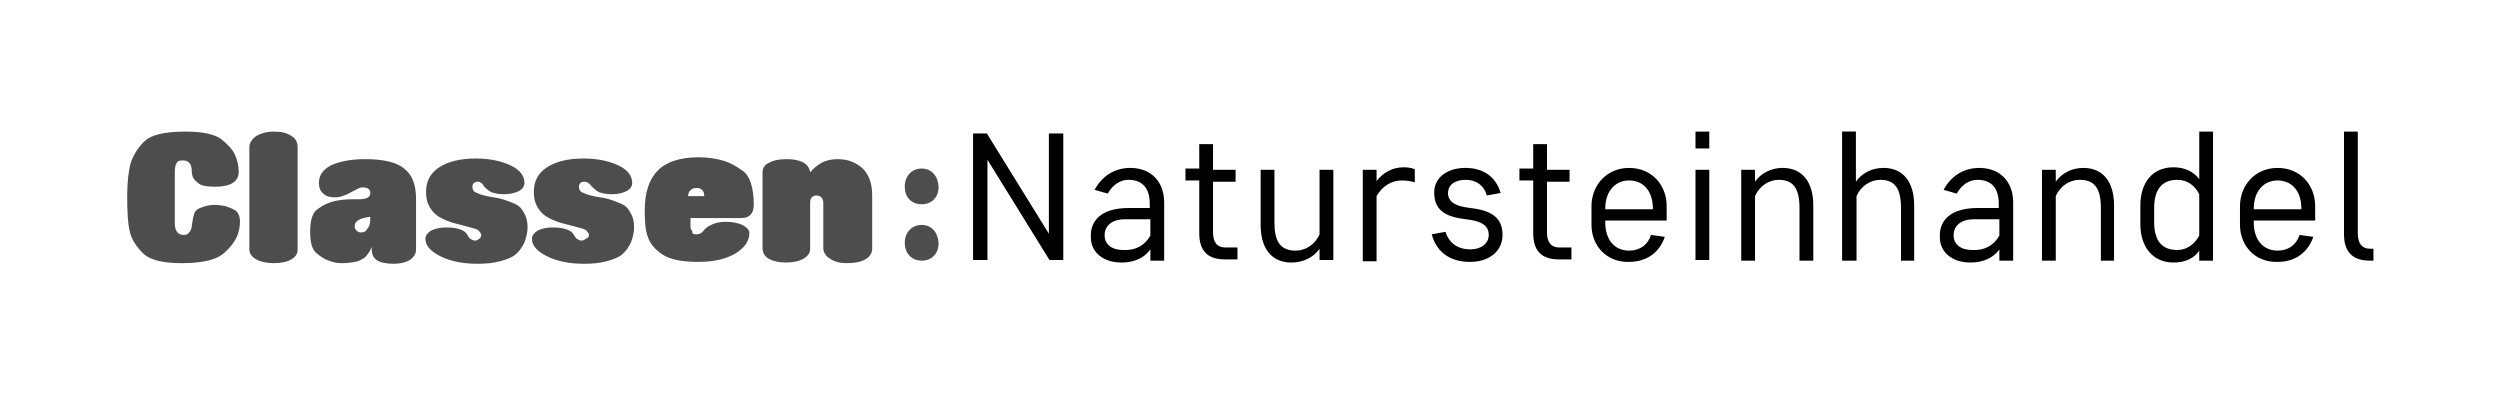
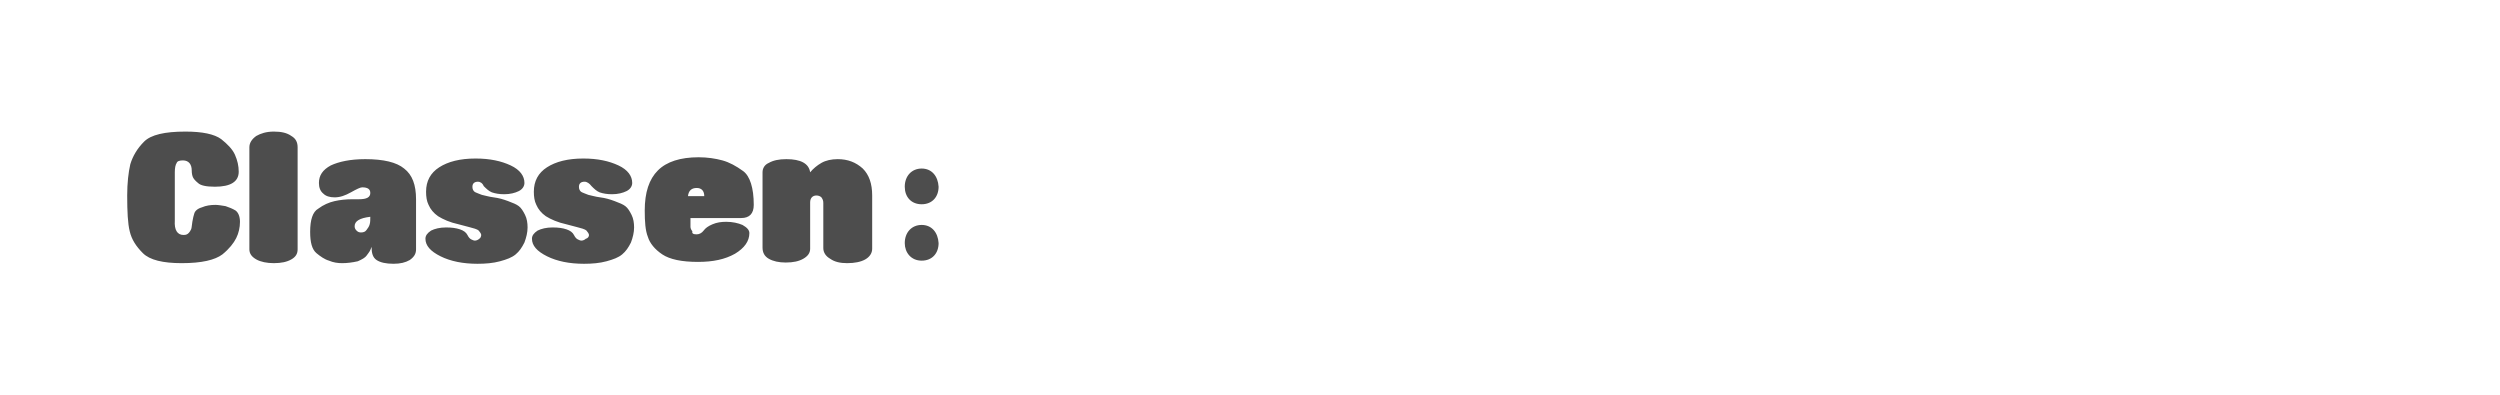
<svg xmlns="http://www.w3.org/2000/svg" viewBox="0 0 399 63" width="399" height="63" enable-background="new 0 0 399 63">
  <style type="text/css">.st0{fill:#1A1A18;} .st1{fill:#4D4D4D;} .st2{fill:#DDDDDD;} .st3{fill:#FFFFFF;} .st4{fill:#E60A7D;}</style>
  <path class="st1" d="M144.4 29.8c0-1.7 1.1-2.9 2.7-2.9s2.6 1.2 2.7 2.9c0 1.6-1 2.8-2.7 2.8-1.7 0-2.7-1.2-2.7-2.8zm0 9c0-1.7 1.1-2.9 2.7-2.9s2.6 1.2 2.7 2.9c0 1.6-1 2.8-2.7 2.8-1.7 0-2.7-1.3-2.7-2.8zm-115.1-1.3c.4 0 .6-.1.8-.3.2-.2.3-.4.4-.6.1-.2.1-.6.2-1.2s.2-1 .3-1.3c.1-.4.5-.8 1.2-1 .7-.3 1.4-.4 2.2-.4.4 0 1 .1 1.6.2.6.2 1.1.4 1.6.7.4.3.7.9.7 1.8s-.2 1.8-.6 2.6c-.4.8-1.1 1.7-2.2 2.6-1.2.9-3.3 1.4-6.5 1.4-3 0-5.1-.5-6.2-1.6-1.1-1.1-1.8-2.2-2.1-3.5-.3-1.2-.4-3.1-.4-5.7 0-2 .2-3.7.5-5 .4-1.3 1.1-2.5 2.2-3.6s3.3-1.6 6.6-1.6c2.7 0 4.6.4 5.7 1.2 1 .8 1.8 1.6 2.2 2.5.4.9.6 1.8.6 2.7 0 1.6-1.3 2.4-3.8 2.4-1.4 0-2.3-.2-2.7-.6-.5-.4-.7-.7-.8-.9-.1-.2-.2-.6-.2-1.1 0-1-.5-1.6-1.4-1.6-.5 0-.9.1-1 .4-.2.3-.3.8-.3 1.5v7.7c-.1 1.5.4 2.3 1.4 2.3zm14.4 4.5c-1.1 0-2.1-.2-2.8-.6-.7-.4-1.1-.9-1.1-1.6v-16.3c0-.7.4-1.3 1.1-1.8.7-.4 1.6-.7 2.8-.7 1.2 0 2.1.2 2.8.7.7.4 1 1 1 1.8v16.3c0 .7-.3 1.2-1 1.6-.7.4-1.6.6-2.8.6zm10.9 0c-.7 0-1.4-.1-2.1-.4-.7-.2-1.4-.7-2-1.2-.7-.6-1-1.7-1-3.4 0-1.9.4-3.2 1.3-3.7.8-.6 1.7-1 2.6-1.2.9-.2 1.8-.3 2.9-.3h1c1.2 0 1.8-.3 1.8-1 0-.6-.4-.9-1.3-.9-.3 0-.9.3-1.8.8s-1.7.8-2.6.8c-.8 0-1.4-.2-1.8-.6-.5-.4-.7-1-.7-1.7 0-1.2.6-2.1 1.9-2.8 1.3-.6 3.1-1 5.5-1 2.9 0 5 .5 6.2 1.5 1.3 1 1.9 2.6 1.9 4.9v8c0 .7-.3 1.2-1 1.7-.7.4-1.5.6-2.6.6-1.2 0-2.1-.2-2.7-.6-.6-.4-.8-1.1-.8-2.1-.1.3-.2.5-.3.7-.1.2-.3.4-.5.7-.2.3-.7.6-1.4.9-.9.2-1.7.3-2.5.3zm3-4.9c.4 0 .7-.1.9-.4s.4-.5.5-.9c.1-.3.1-.8.1-1.2-1.7.2-2.5.7-2.5 1.5 0 .3.1.5.3.7.2.2.4.3.7.3zm19.2.4s0-.1-.1-.3l-.3-.4c-.1-.1-.3-.2-.6-.3-.3-.1-1.1-.3-2.6-.7-1.4-.3-2.5-.8-3.3-1.3-.7-.5-1.2-1.1-1.5-1.8-.3-.6-.4-1.3-.4-2.1 0-1.7.7-3 2.1-3.9 1.4-.9 3.3-1.4 5.8-1.4 2.3 0 4.1.4 5.6 1.1 1.5.7 2.2 1.7 2.2 2.8 0 .5-.3 1-.9 1.3-.6.3-1.4.5-2.3.5-.8 0-1.4-.1-2-.3-.5-.2-.9-.6-1.3-1-.2-.5-.6-.7-.9-.7-.6 0-.9.3-.9.8 0 .1 0 .3.1.5s.2.3.4.4c.2.1.5.2 1 .4.5.1 1.1.3 1.9.4.8.1 1.5.3 2.3.6.8.3 1.3.5 1.7.8.4.3.7.8 1 1.4.3.6.4 1.3.4 2 0 .8-.2 1.6-.5 2.4-.4.8-.8 1.4-1.4 1.9-.6.5-1.4.8-2.5 1.1-1.1.3-2.3.4-3.6.4-2.3 0-4.3-.4-5.9-1.2-1.6-.8-2.4-1.7-2.4-2.8 0-.5.3-.9.9-1.3.6-.3 1.4-.5 2.4-.5.9 0 1.6.1 2.2.3.6.2 1 .5 1.2.9.2.4.4.6.6.7.2.1.4.2.6.2.2 0 .5-.1.7-.3.2-.1.3-.4.3-.6zm17.2 0s0-.1-.1-.3l-.3-.4c-.1-.1-.3-.2-.6-.3-.3-.1-1.1-.3-2.6-.7-1.4-.3-2.5-.8-3.3-1.3-.7-.5-1.2-1.1-1.5-1.8-.3-.6-.4-1.3-.4-2.1 0-1.7.7-3 2.1-3.9 1.4-.9 3.3-1.4 5.8-1.4 2.3 0 4.1.4 5.6 1.1 1.5.7 2.2 1.7 2.2 2.8 0 .5-.3 1-.9 1.3-.6.3-1.4.5-2.3.5-.8 0-1.4-.1-2-.3-.5-.2-.9-.6-1.3-1-.3-.4-.7-.7-1.1-.7-.6 0-.9.3-.9.8 0 .1 0 .3.1.5s.2.3.4.4c.2.1.5.2 1 .4.5.1 1.1.3 1.9.4.8.1 1.5.3 2.3.6.8.3 1.3.5 1.7.8.4.3.7.8 1 1.4.3.6.4 1.3.4 2 0 .8-.2 1.6-.5 2.4-.4.8-.8 1.4-1.4 1.9-.6.5-1.4.8-2.5 1.1-1.1.3-2.3.4-3.6.4-2.3 0-4.3-.4-5.9-1.2-1.6-.8-2.4-1.7-2.4-2.8 0-.5.3-.9.9-1.3.6-.3 1.4-.5 2.4-.5.9 0 1.6.1 2.2.3.6.2 1 .5 1.2.9.2.4.4.6.6.7.2.1.4.2.6.2.2 0 .5-.1.7-.3.4-.1.5-.4.5-.6zm17.2-.1c.4 0 .8-.2 1.1-.6.3-.4.7-.7 1.4-1 .7-.3 1.4-.4 2.2-.4 1 0 1.9.2 2.6.5.7.4 1.1.8 1.1 1.3 0 1.3-.8 2.4-2.3 3.3-1.6.9-3.5 1.3-5.9 1.3-2.6 0-4.5-.4-5.7-1.2-1.2-.8-2-1.8-2.3-2.8-.4-1-.5-2.4-.5-4.2 0-2.9.7-5 2.1-6.4 1.4-1.4 3.6-2.1 6.5-2.1 1.4 0 2.7.2 3.8.5 1.1.3 2.2.9 3.3 1.7 1.1.8 1.7 2.7 1.7 5.4 0 1.4-.7 2.1-2 2.1h-8.1v1.4c0 .2.1.5.3.7-.1.4.2.5.7.5zm0-7.4c-.8 0-1.3.4-1.4 1.3h2.6c0-.9-.5-1.3-1.2-1.3zm28 1.2v8.5c0 .7-.4 1.3-1.1 1.7-.7.4-1.7.6-2.9.6-1.1 0-2-.2-2.7-.7-.7-.4-1.1-1-1.1-1.7v-7.2c0-.4-.1-.6-.3-.9-.2-.2-.5-.3-.8-.3-.6 0-1 .4-1 1.1v7.4c0 .7-.4 1.2-1.1 1.6-.7.4-1.6.6-2.8.6-1.1 0-2-.2-2.7-.6-.7-.4-1-1-1-1.8v-12c0-.6.3-1.2 1-1.5.7-.4 1.6-.6 2.8-.6 2.3 0 3.6.7 3.8 2.1.5-.6 1.1-1.1 1.8-1.5.7-.4 1.6-.6 2.6-.6 1.6 0 2.9.5 4 1.5 1 1 1.5 2.4 1.5 4.3z" />
-   <path d="M157.5 21.3l9.9 16v-16h2.3v20.2h-2.2l-9.9-16v16h-2.3v-20.2h2.2zm19.3 9.6l-2.1-.6c1.1-2.1 3.1-3.5 5.7-3.5 3.4 0 5.4 2.3 5.4 5.5v9.3h-2.2v-1.8c-.9 1.3-2.5 2.1-4.6 2.1-3 0-4.9-1.7-4.9-4v-.4c0-2.2 1.6-4.3 6-4.3h3.4v-.7c0-2.6-1.3-3.8-3.4-3.8-1.4 0-2.6.9-3.3 2.2zm6.8 6.7v-2.6h-4.1c-2.1 0-3.2 1.1-3.2 2.5v.1c0 1.3 1 2.3 3 2.3 1.9.1 3.4-.7 4.3-2.3zm13.6-10.5v1.9h-3.6v8.1c0 1.5.6 2.4 2 2.4h1.9v1.9h-2c-2.9 0-4.1-1.5-4.1-4.2v-8.4h-2.2v-1.9h2.2v-3.9h2.2v4.1h3.6zm6.2 0v8.4c0 3 .9 4.5 3.4 4.5 1.6 0 3.1-1 3.8-2.6v-10.3h2.2v14.4h-2.2v-1.8c-.9 1.3-2.5 2.2-4.5 2.2-3.2 0-4.9-2.3-4.9-6v-8.8h2.2zm22.4 2c-.7-.2-1.3-.3-2.1-.3-1.6 0-3.1.9-4 2.5v10.4h-2.2v-14.6h2.2v1.8c.9-1.2 2.4-2.2 4.3-2.2.6 0 1.3.1 1.8.3v2.1zm8.1-2.3c2.9 0 4.9 1.5 5.6 4l-2.2.4c-.4-1.5-1.6-2.5-3.4-2.5-1.8 0-2.8.9-2.8 2.1 0 1.3 1 2 2.9 2.3l1.4.2c3.3.5 4.4 2 4.4 4.2 0 2.5-2 4.3-5.2 4.3-3.1 0-5.3-1.5-6.1-4.4l2.2-.4c.6 1.9 2.1 2.8 3.9 2.8 1.9 0 3-1 3-2.3 0-1.4-1-2.1-2.9-2.4l-1.4-.2c-3.4-.5-4.4-2-4.4-4.2 0-2.3 2-3.9 5-3.9zm16.6.3v1.9h-3.6v8.1c0 1.5.6 2.4 2 2.4h1.9v1.9h-2c-2.9 0-4.1-1.5-4.1-4.2v-8.4h-2.2v-1.9h2.2v-3.9h2.2v4.1h3.6zm3.5 8.8v-3c0-3.3 2.4-6.1 6-6.1s6 2.7 6 6.1v2.3h-9.8v.3c0 2.9 1.6 4.5 3.8 4.5 1.7 0 3-.9 3.5-2.5l2.2.3c-.8 2.4-2.8 4-5.7 4-3.6.1-6-2.6-6-5.9zm2.2-2.5h7.6v-.1c0-2.9-1.6-4.5-3.8-4.5-2.2 0-3.8 1.7-3.8 4.5v.1zm14.4-12.4h2.2v2.7h-2.2v-2.7zm0 6.1h2.2v14.4h-2.2v-14.4zm16.6 14.5v-8.4c0-3-.9-4.5-3.3-4.5-1.6 0-3.1 1-3.8 2.6v10.3h-2.2v-14.5h2.2v1.9c.9-1.3 2.5-2.2 4.4-2.2 3.2 0 4.9 2.3 4.9 6v8.8h-2.2zm16.2 0v-8.4c0-3-.9-4.5-3.3-4.5-1.6 0-3.1 1-3.8 2.6v10.3h-2.3v-20.6h2.2v8c.9-1.3 2.5-2.2 4.4-2.2 3.2 0 4.9 2.3 4.9 6v8.8h-2.1zm8.9-10.7l-2.1-.6c1.1-2.1 3.1-3.5 5.7-3.5 3.4 0 5.4 2.3 5.4 5.5v9.3h-2.2v-1.8c-.9 1.3-2.5 2.1-4.6 2.1-3 0-4.9-1.7-4.9-4v-.4c0-2.2 1.6-4.3 6-4.3h3.4v-.7c0-2.6-1.3-3.8-3.4-3.8-1.4 0-2.6.9-3.3 2.2zm6.8 6.7v-2.6h-4.1c-2.1 0-3.2 1.1-3.2 2.5v.1c0 1.3 1 2.3 3 2.3 1.9.1 3.4-.7 4.3-2.3zm16.2 4v-8.4c0-3-.9-4.5-3.4-4.5-1.6 0-3.1 1-3.8 2.6v10.3h-2.2v-14.5h2.2v1.9c.9-1.3 2.5-2.2 4.4-2.2 3.2 0 4.9 2.3 4.9 6v8.8h-2.1zm15.7-1.6c-.8 1.2-2.2 1.9-4.1 1.9-3.4 0-5.3-2.6-5.3-6.1v-3c0-3.5 1.8-6.1 5.3-6.1 1.9 0 3.3.8 4.1 1.9v-7.6h2.2v20.6h-2.2v-1.6zm-7.2-4.6c0 3 1.2 4.5 3.7 4.5 1.6 0 2.8-1 3.5-2.3v-6.6c-.7-1.4-1.9-2.3-3.5-2.3-2.5 0-3.7 1.6-3.7 4.5v2.2zm13.7.5v-3c0-3.3 2.4-6.1 6-6.1s6 2.7 6 6.1v2.3h-9.8v.3c0 2.9 1.6 4.5 3.8 4.5 1.7 0 3-.9 3.5-2.5l2.2.3c-.8 2.4-2.8 4-5.7 4-3.6.1-6-2.6-6-5.9zm2.2-2.5h7.6v-.1c0-2.9-1.6-4.5-3.8-4.5-2.2 0-3.8 1.7-3.8 4.5v.1zm19.1 8.2h-.6c-2.8 0-4.1-1.5-4.1-4.2v-16.4h2.2v16.2c0 1.6.6 2.5 2 2.5h.5v1.9z" />
</svg>